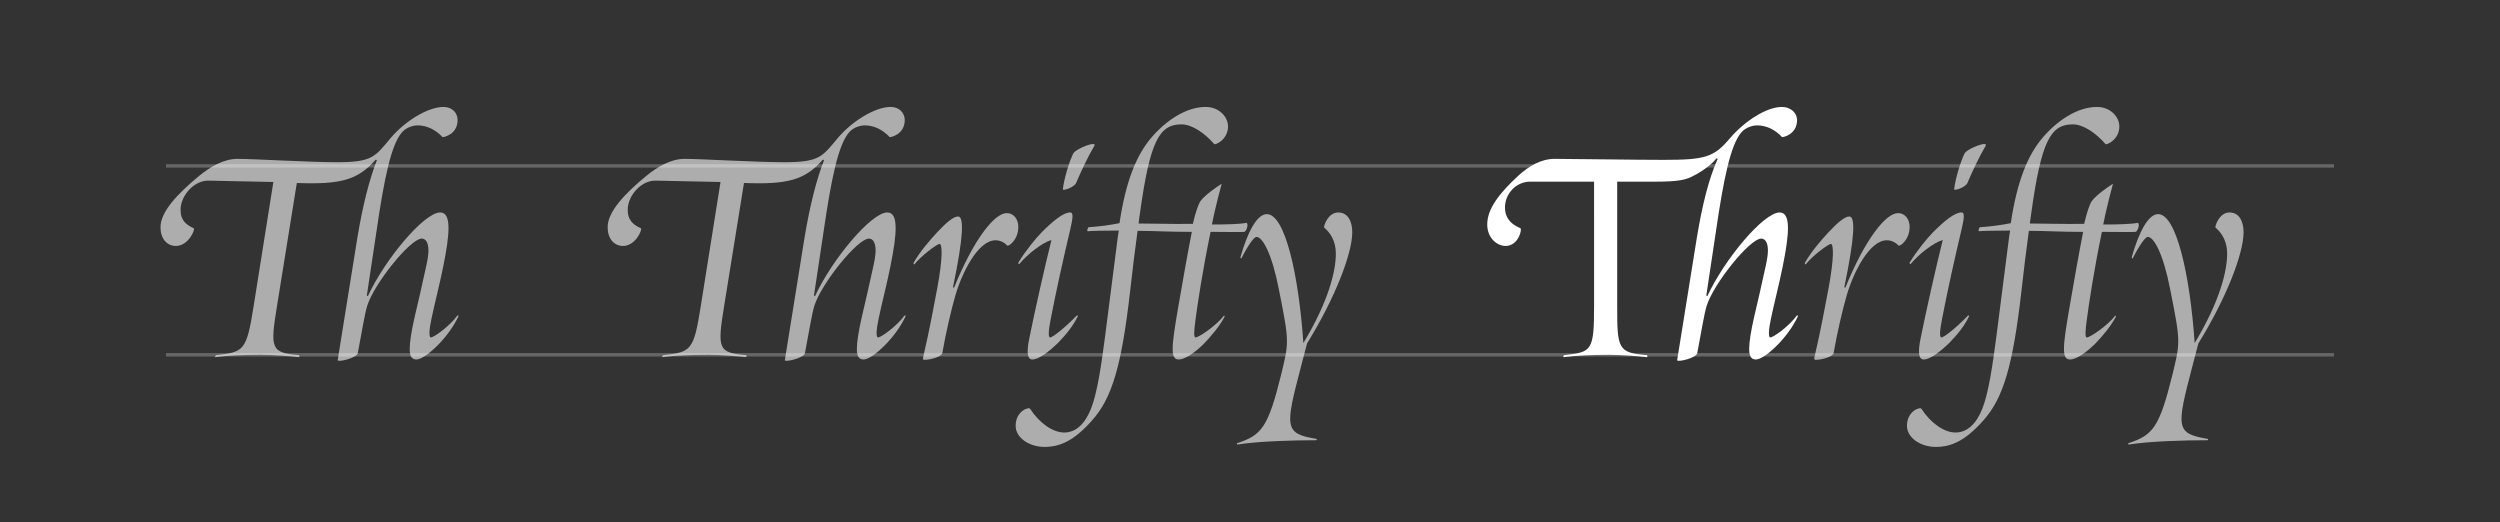
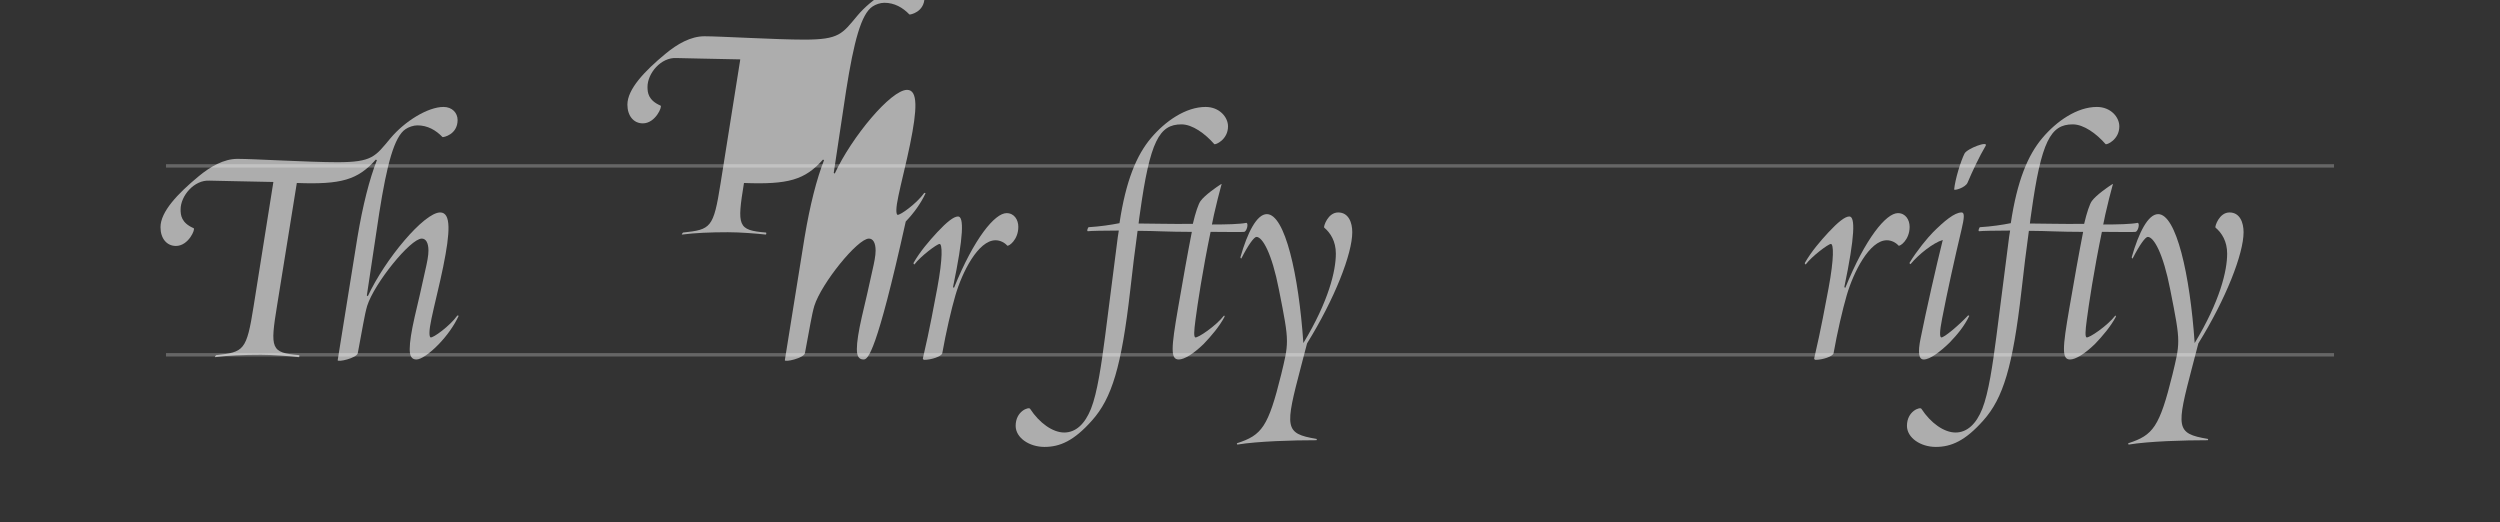
<svg xmlns="http://www.w3.org/2000/svg" version="1.1" x="0px" y="0px" width="738px" height="154.24px" viewBox="0 0 738 154.24" enable-background="new 0 0 738 154.24" xml:space="preserve">
  <rect x="0" y="0" width="738" height="154.24" fill="#333333" stroke="none" />
  <g id="Layer_2" display="none">
    <rect y="-406.48" display="inline" fill="#995444" width="1525" height="2186.64" />
  </g>
  <g id="Layer_1">
    <g>
      <g>
        <line opacity="0.25" fill="none" stroke="#FFFFFF" stroke-miterlimit="10" x1="689.001" y1="104.74" x2="49.001" y2="104.74" />
        <line opacity="0.25" fill="none" stroke="#FFFFFF" stroke-miterlimit="10" x1="689.001" y1="48.974" x2="49.001" y2="48.974" />
      </g>
      <rect fill="none" width="738" height="154.24" />
      <g opacity="0.6">
        <g>
          <g>
            <path fill="#FFFFFF" d="M122.923,106.123c-1.384,0-1.978-0.989-1.978-3.065c0-2.076,0.494-5.24,1.483-9.591       c0.988-4.252,2.175-9.195,3.065-13.447c0.593-2.571,0.988-4.548,0.988-6.031c0-2.373-0.791-3.56-1.978-3.56       c-3.361,0-14.04,13.249-16.117,19.874c-0.791,2.67-1.384,6.724-2.769,13.941c-0.296,1.483-6.031,2.769-5.933,2.077       l5.834-36.288c1.582-9.492,3.56-17.205,5.735-22.742l-0.297-0.197c-5.34,6.031-10.283,7.416-23.335,6.921L81.79,90.204       c-2.076,12.755-1.879,13.941,6.526,14.634c0.099,0.099,0.099,0.593-0.1,0.593c-2.669-0.296-7.515-0.692-11.173-0.692       c-5.142,0-9.789,0.198-13.546,0.692c-0.198,0,0.197-0.494,0.297-0.593c8.206-0.89,8.997-1.286,11.074-14.437l5.833-36.683       c-7.811-0.198-16.71-0.296-18.786-0.396c-4.647-0.296-8.603,4.548-8.603,8.503c0,1.681,0.198,3.955,3.856,5.537       c0.593,0.198-1.483,5.24-5.24,5.24c-2.67,0-4.549-2.175-4.549-5.537c0-4.548,5.043-9.888,11.272-15.029       c3.46-2.867,7.415-5.142,11.47-5.142c4.746,0,21.061,0.989,29.465,0.989c10.382,0,11.173-1.681,15.722-7.119       c4.152-4.944,10.976-9.196,15.622-9.196c2.571,0,4.153,1.78,4.153,3.856c0,4.351-4.252,5.142-4.449,5.043       c-1.978-2.076-4.45-3.461-7.416-3.461c-1.187,0-2.571,0.495-3.461,1.088c-3.361,2.175-5.537,10.382-7.812,24.818l-3.658,24.323       l0.297,0.198c5.043-10.877,16.611-24.72,21.357-24.72c3.263,0,2.966,5.834,0.89,16.019c-0.988,4.943-2.67,11.47-3.461,15.326       c-0.791,3.659-0.691,5.241-0.296,5.537c0.691,0.296,5.734-3.362,7.91-6.427c0.099-0.099,0.396,0,0.396,0.099       c-1.385,2.966-3.461,5.833-5.834,8.306C126.681,104.541,124.208,106.123,122.923,106.123z" />
          </g>
        </g>
      </g>
    </g>
    <g>
      <g>
-         <path opacity="0.6" fill="#FFFFFF" d="M254.923,106.123c-1.384,0-1.978-0.989-1.978-3.065c0-2.076,0.494-5.24,1.483-9.591     c0.988-4.252,2.175-9.195,3.065-13.447c0.593-2.571,0.988-4.548,0.988-6.031c0-2.373-0.791-3.56-1.978-3.56     c-3.361,0-14.04,13.249-16.117,19.874c-0.791,2.67-1.384,6.724-2.769,13.941c-0.296,1.483-6.031,2.769-5.933,2.077l5.834-36.288     c1.582-9.492,3.56-17.205,5.735-22.742l-0.297-0.197c-5.34,6.031-10.283,7.416-23.335,6.921l-5.834,36.189     c-2.076,12.755-1.879,13.941,6.526,14.634c0.099,0.099,0.099,0.593-0.1,0.593c-2.669-0.296-7.515-0.692-11.173-0.692     c-5.142,0-9.789,0.198-13.546,0.692c-0.198,0,0.197-0.494,0.297-0.593c8.206-0.89,8.997-1.286,11.074-14.437l5.833-36.683     c-7.811-0.198-16.71-0.296-18.786-0.396c-4.647-0.296-8.603,4.548-8.603,8.503c0,1.681,0.198,3.955,3.856,5.537     c0.593,0.198-1.483,5.24-5.24,5.24c-2.67,0-4.549-2.175-4.549-5.537c0-4.548,5.043-9.888,11.272-15.029     c3.46-2.867,7.415-5.142,11.47-5.142c4.746,0,21.061,0.989,29.465,0.989c10.382,0,11.173-1.681,15.722-7.119     c4.152-4.944,10.976-9.196,15.622-9.196c2.571,0,4.153,1.78,4.153,3.856c0,4.351-4.252,5.142-4.449,5.043     c-1.978-2.076-4.45-3.461-7.416-3.461c-1.187,0-2.571,0.495-3.461,1.088c-3.361,2.175-5.537,10.382-7.812,24.818l-3.658,24.323     l0.297,0.198c5.043-10.877,16.611-24.72,21.357-24.72c3.263,0,2.966,5.834,0.89,16.019c-0.988,4.943-2.67,11.47-3.461,15.326     c-0.791,3.659-0.691,5.241-0.296,5.537c0.691,0.296,5.734-3.362,7.91-6.427c0.099-0.099,0.396,0,0.396,0.099     c-1.385,2.966-3.461,5.833-5.834,8.306C258.681,104.541,256.208,106.123,254.923,106.123z" />
+         <path opacity="0.6" fill="#FFFFFF" d="M254.923,106.123c-1.384,0-1.978-0.989-1.978-3.065c0-2.076,0.494-5.24,1.483-9.591     c0.988-4.252,2.175-9.195,3.065-13.447c0.593-2.571,0.988-4.548,0.988-6.031c0-2.373-0.791-3.56-1.978-3.56     c-3.361,0-14.04,13.249-16.117,19.874c-0.791,2.67-1.384,6.724-2.769,13.941c-0.296,1.483-6.031,2.769-5.933,2.077l5.834-36.288     c1.582-9.492,3.56-17.205,5.735-22.742l-0.297-0.197c-5.34,6.031-10.283,7.416-23.335,6.921c-2.076,12.755-1.879,13.941,6.526,14.634c0.099,0.099,0.099,0.593-0.1,0.593c-2.669-0.296-7.515-0.692-11.173-0.692     c-5.142,0-9.789,0.198-13.546,0.692c-0.198,0,0.197-0.494,0.297-0.593c8.206-0.89,8.997-1.286,11.074-14.437l5.833-36.683     c-7.811-0.198-16.71-0.296-18.786-0.396c-4.647-0.296-8.603,4.548-8.603,8.503c0,1.681,0.198,3.955,3.856,5.537     c0.593,0.198-1.483,5.24-5.24,5.24c-2.67,0-4.549-2.175-4.549-5.537c0-4.548,5.043-9.888,11.272-15.029     c3.46-2.867,7.415-5.142,11.47-5.142c4.746,0,21.061,0.989,29.465,0.989c10.382,0,11.173-1.681,15.722-7.119     c4.152-4.944,10.976-9.196,15.622-9.196c2.571,0,4.153,1.78,4.153,3.856c0,4.351-4.252,5.142-4.449,5.043     c-1.978-2.076-4.45-3.461-7.416-3.461c-1.187,0-2.571,0.495-3.461,1.088c-3.361,2.175-5.537,10.382-7.812,24.818l-3.658,24.323     l0.297,0.198c5.043-10.877,16.611-24.72,21.357-24.72c3.263,0,2.966,5.834,0.89,16.019c-0.988,4.943-2.67,11.47-3.461,15.326     c-0.791,3.659-0.691,5.241-0.296,5.537c0.691,0.296,5.734-3.362,7.91-6.427c0.099-0.099,0.396,0,0.396,0.099     c-1.385,2.966-3.461,5.833-5.834,8.306C258.681,104.541,256.208,106.123,254.923,106.123z" />
        <path opacity="0.6" fill="#FFFFFF" d="M277.37,72.011c-0.791,0-5.637,3.658-7.416,6.031c-0.099,0.099-0.297-0.198-0.297-0.396     c1.978-3.461,4.647-6.526,7.021-9.097c2.769-2.966,4.845-4.647,6.13-4.647c1.78,0,1.682,5.735-1.482,20.863l0.296,0.198     c5.933-14.634,12.063-22.049,15.524-22.049c2.273,0,3.46,1.978,3.46,4.054c0,3.856-2.867,5.834-3.263,5.537     c-0.791-0.89-2.076-1.582-3.461-1.582c-5.142,0-9.888,9.492-11.865,16.314c-1.187,4.054-2.769,10.877-3.855,17.007     c-0.198,0.989-3.264,1.978-5.34,1.978c-0.197,0-0.396-0.197-0.396-0.396c2.176-9.294,3.263-15.721,4.252-20.764     C278.358,76.064,278.161,72.011,277.37,72.011z" />
-         <path opacity="0.6" fill="#FFFFFF" d="M304.759,106.123c-1.482,0-1.779-2.076-0.89-6.328c1.582-7.91,4.647-21.456,6.526-28.971     c-2.868,0.89-7.119,4.251-9.492,7.119c-0.1,0.099-0.396-0.198-0.297-0.396c2.076-3.461,5.339-7.416,6.921-8.998     c3.264-3.263,6.328-5.834,8.405-5.834c0.988,0,0.791,1.681,0,5.043c-1.978,8.306-4.252,18.589-5.735,26.301     c-0.791,3.955-0.692,5.339-0.297,5.537c0.692,0.296,5.438-3.757,7.91-6.427c0.198-0.099,0.396,0,0.396,0.099     c-1.482,3.065-3.46,5.438-5.833,7.91C309.604,103.849,306.638,106.123,304.759,106.123z M313.757,55.894     c0.297-2.966,1.879-8.207,3.065-10.58c0.791-1.483,7.119-3.856,6.229-2.274c-1.879,3.164-3.955,7.614-5.34,10.876     C317.119,55.399,313.658,56.388,313.757,55.894z" />
        <path opacity="0.6" fill="#FFFFFF" d="M354.396,59.354c1.187-1.681,4.845-4.252,6.131-5.043h0.099     c-0.692,2.472-1.582,6.031-2.274,9.097c-0.197,0.791-0.297,1.681-0.593,2.867c4.251,0,8.306-0.099,10.184-0.494     c0.692,0.198,0.1,2.571-0.691,2.67c-0.891,0.099-5.241,0-8.801,0h-1.087c-2.373,11.47-3.856,21.357-4.45,25.905     c-0.494,3.659-0.494,4.944-0.099,5.241c0.692,0.296,6.131-3.362,8.504-6.427c0.099-0.099,0.197,0.198,0.197,0.297     c-1.582,2.966-3.955,5.735-6.229,8.108c-3.064,2.966-5.734,4.548-7.316,4.548c-2.472,0-2.274-3.263-0.198-15.227     c1.286-7.515,2.868-16.414,4.055-22.445c-6.922,0-11.272-0.297-14.832-0.297h-1.187c-0.791,5.834-1.483,11.272-2.175,17.6     c-2.571,22.544-5.438,31.838-11.272,38.364c-5.339,6.032-9.492,7.811-14.04,7.811c-4.45,0-8.504-2.669-8.504-6.229     c0-4.351,3.856-5.636,4.252-5.042c2.769,4.251,6.724,7.02,10.085,7.02c3.461,0,6.131-2.571,7.91-7.02     c1.879-4.746,3.065-13.052,4.153-21.357l3.757-29.367l0.297-1.878c-4.351,0-8.404,0.099-9.097,0.197     c-0.494,0.099,0-1.187,0.198-1.187c3.361-0.197,6.624-0.692,9.097-1.187c1.878-12.557,5.042-20.072,9.294-25.114     c4.252-5.043,10.283-9.196,16.117-9.196c4.054,0,6.625,2.966,6.625,5.735c0,3.955-3.758,5.537-4.055,5.24     c-2.669-3.065-6.427-5.833-9.689-5.833c-6.526,0-9.295,4.845-12.261,26.301c-0.099,0.89-0.297,1.78-0.396,2.966     c4.252,0,9.689,0.198,16.018,0.099C352.912,62.716,353.803,60.145,354.396,59.354z" />
        <path opacity="0.6" fill="#FFFFFF" d="M384.059,108.199c-4.746,18.095-4.943,19.775,4.549,21.357c0.099,0,0.197,0.396,0,0.396     c-6.922,0-17.304,0.297-23.335,1.286c-0.1,0-0.198-0.396-0.1-0.396c7.317-2.373,9.196-4.746,13.052-20.369     c0.989-4.153,1.682-6.724,1.682-9.789c0-3.263-0.791-7.218-2.373-15.227c-2.077-10.679-4.846-15.524-6.625-15.524     c-0.692,0-2.373,2.274-4.449,6.328c-0.1,0.198-0.297-0.198-0.297-0.296c2.076-7.317,4.845-12.755,7.812-12.755     c5.339,0,9.393,17.798,10.777,38.068c7.515-12.459,9.591-21.357,9.591-26.4c0-3.658-1.582-6.13-3.461-7.712     c-0.197-0.296,1.088-4.45,4.153-4.45s4.152,2.967,4.152,5.834c0,6.328-5.142,19.578-13.348,32.827L384.059,108.199z" />
      </g>
    </g>
    <g>
      <g>
-         <path fill="#FFFFFF" d="M530.494,35.426c0,4.351-4.252,5.142-4.45,5.043c-1.878-2.076-4.449-3.461-7.415-3.461     c-1.187,0-2.571,0.495-3.461,1.088c-3.362,2.175-5.537,10.382-7.812,24.818l-3.658,24.323l0.297,0.198     c5.042-10.877,16.611-24.72,21.357-24.72c3.263,0,2.966,5.834,0.89,16.019c-0.989,4.943-2.67,11.47-3.461,15.326     c-0.791,3.659-0.692,5.241-0.297,5.537c0.692,0.296,5.735-3.362,7.91-6.427c0.1-0.099,0.396,0,0.396,0.099     c-1.384,2.966-3.46,5.833-5.833,8.306c-2.868,2.966-5.34,4.548-6.625,4.548c-1.385,0-1.978-0.989-1.978-3.065     c0-2.076,0.494-5.24,1.483-9.591c0.988-4.252,2.175-9.195,3.064-13.447c0.594-2.571,0.989-4.548,0.989-6.031     c0-2.373-0.791-3.56-1.978-3.56c-3.362,0-14.041,13.249-16.117,19.874c-0.791,2.67-1.384,6.724-2.769,13.941     c-0.297,1.483-6.031,2.769-5.933,2.077l5.834-36.288c1.582-9.492,3.461-17.205,6.13-23.138l-0.296-0.197     c-2.176,2.669-5.834,4.746-7.515,5.537c-1.682,0.791-3.856,1.384-10.185,1.384h-11.668v36.684     c0,12.656,0.198,13.843,8.801,14.535c0.099,0.099,0.197,0.593,0,0.593c-2.67-0.296-7.614-0.692-11.272-0.692     c-5.043,0-9.689,0.198-13.349,0.692c-0.197,0,0-0.494,0.1-0.593c8.206-0.89,8.898-1.187,8.898-14.535V53.619h-18.786     c-4.351,0-7.515,3.659-7.515,7.614c0,2.175,0.791,4.548,4.548,6.13c0.594,0.297-0.593,5.24-4.351,5.24     c-2.67,0-5.438-2.472-5.438-6.328c0-4.647,3.56-9.195,9.097-14.337c3.065-2.867,6.823-5.043,10.778-5.043     c4.845,0,23.73,0.297,32.135,0.297c12.458,0,14.931-0.791,19.677-6.427c4.251-4.944,10.679-9.196,15.325-9.196     C528.615,31.57,530.494,33.35,530.494,35.426z" />
        <path opacity="0.6" fill="#FFFFFF" d="M540.482,72.011c-0.791,0-5.636,3.658-7.416,6.031c-0.099,0.099-0.296-0.198-0.296-0.396     c1.978-3.461,4.646-6.526,7.02-9.097c2.769-2.966,4.846-4.647,6.131-4.647c1.779,0,1.681,5.735-1.483,20.863l0.297,0.198     c5.933-14.634,12.062-22.049,15.523-22.049c2.274,0,3.461,1.978,3.461,4.054c0,3.856-2.867,5.834-3.263,5.537     c-0.791-0.89-2.077-1.582-3.461-1.582c-5.142,0-9.888,9.492-11.865,16.314c-1.187,4.054-2.769,10.877-3.856,17.007     c-0.197,0.989-3.263,1.978-5.339,1.978c-0.198,0-0.396-0.197-0.396-0.396c2.175-9.294,3.263-15.721,4.251-20.764     C541.472,76.064,541.273,72.011,540.482,72.011z" />
        <path opacity="0.6" fill="#FFFFFF" d="M567.872,106.123c-1.483,0-1.78-2.076-0.89-6.328c1.582-7.91,4.646-21.456,6.525-28.971     c-2.867,0.89-7.119,4.251-9.492,7.119c-0.099,0.099-0.396-0.198-0.297-0.396c2.077-3.461,5.34-7.416,6.922-8.998     c3.263-3.263,6.328-5.834,8.404-5.834c0.989,0,0.791,1.681,0,5.043c-1.978,8.306-4.252,18.589-5.734,26.301     c-0.791,3.955-0.692,5.339-0.297,5.537c0.692,0.296,5.438-3.757,7.91-6.427c0.197-0.099,0.396,0,0.396,0.099     c-1.483,3.065-3.461,5.438-5.834,7.91C572.717,103.849,569.751,106.123,567.872,106.123z M576.87,55.894     c0.296-2.966,1.878-8.207,3.064-10.58c0.791-1.483,7.119-3.856,6.229-2.274c-1.879,3.164-3.955,7.614-5.339,10.876     C580.231,55.399,576.771,56.388,576.87,55.894z" />
        <path opacity="0.6" fill="#FFFFFF" d="M617.509,59.354c1.187-1.681,4.845-4.252,6.13-5.043h0.099     c-0.691,2.472-1.582,6.031-2.273,9.097c-0.198,0.791-0.297,1.681-0.594,2.867c4.252,0,8.306-0.099,10.185-0.494     c0.692,0.198,0.099,2.571-0.692,2.67c-0.89,0.099-5.24,0-8.8,0h-1.088c-2.373,11.47-3.856,21.357-4.449,25.905     c-0.494,3.659-0.494,4.944-0.099,5.241c0.691,0.296,6.13-3.362,8.503-6.427c0.099-0.099,0.198,0.198,0.198,0.297     c-1.582,2.966-3.955,5.735-6.229,8.108c-3.065,2.966-5.735,4.548-7.317,4.548c-2.472,0-2.273-3.263-0.197-15.227     c1.285-7.515,2.867-16.414,4.054-22.445c-6.921,0-11.271-0.297-14.831-0.297h-1.187c-0.791,5.834-1.483,11.272-2.176,17.6     c-2.57,22.544-5.438,31.838-11.271,38.364c-5.34,6.032-9.492,7.811-14.041,7.811c-4.449,0-8.503-2.669-8.503-6.229     c0-4.351,3.855-5.636,4.251-5.042c2.769,4.251,6.724,7.02,10.086,7.02c3.461,0,6.13-2.571,7.91-7.02     c1.879-4.746,3.065-13.052,4.152-21.357l3.758-29.367l0.297-1.878c-4.351,0-8.405,0.099-9.097,0.197     c-0.495,0.099,0-1.187,0.197-1.187c3.362-0.197,6.625-0.692,9.097-1.187c1.879-12.557,5.043-20.072,9.295-25.114     c4.251-5.043,10.283-9.196,16.116-9.196c4.055,0,6.625,2.966,6.625,5.735c0,3.955-3.757,5.537-4.054,5.24     c-2.67-3.065-6.427-5.833-9.69-5.833c-6.525,0-9.294,4.845-12.261,26.301c-0.099,0.89-0.296,1.78-0.396,2.966     c4.252,0,9.69,0.198,16.019,0.099C616.025,62.716,616.915,60.145,617.509,59.354z" />
        <path opacity="0.6" fill="#FFFFFF" d="M647.172,108.199c-4.746,18.095-4.944,19.775,4.548,21.357c0.099,0,0.198,0.396,0,0.396     c-6.921,0-17.304,0.297-23.335,1.286c-0.099,0-0.197-0.396-0.099-0.396c7.316-2.373,9.195-4.746,13.052-20.369     c0.988-4.153,1.681-6.724,1.681-9.789c0-3.263-0.791-7.218-2.373-15.227c-2.076-10.679-4.845-15.524-6.625-15.524     c-0.691,0-2.373,2.274-4.449,6.328c-0.099,0.198-0.297-0.198-0.297-0.296c2.077-7.317,4.846-12.755,7.812-12.755     c5.34,0,9.394,17.798,10.777,38.068c7.515-12.459,9.592-21.357,9.592-26.4c0-3.658-1.582-6.13-3.461-7.712     c-0.198-0.296,1.088-4.45,4.152-4.45c3.065,0,4.153,2.967,4.153,5.834c0,6.328-5.142,19.578-13.349,32.827L647.172,108.199z" />
      </g>
    </g>
  </g>
</svg>